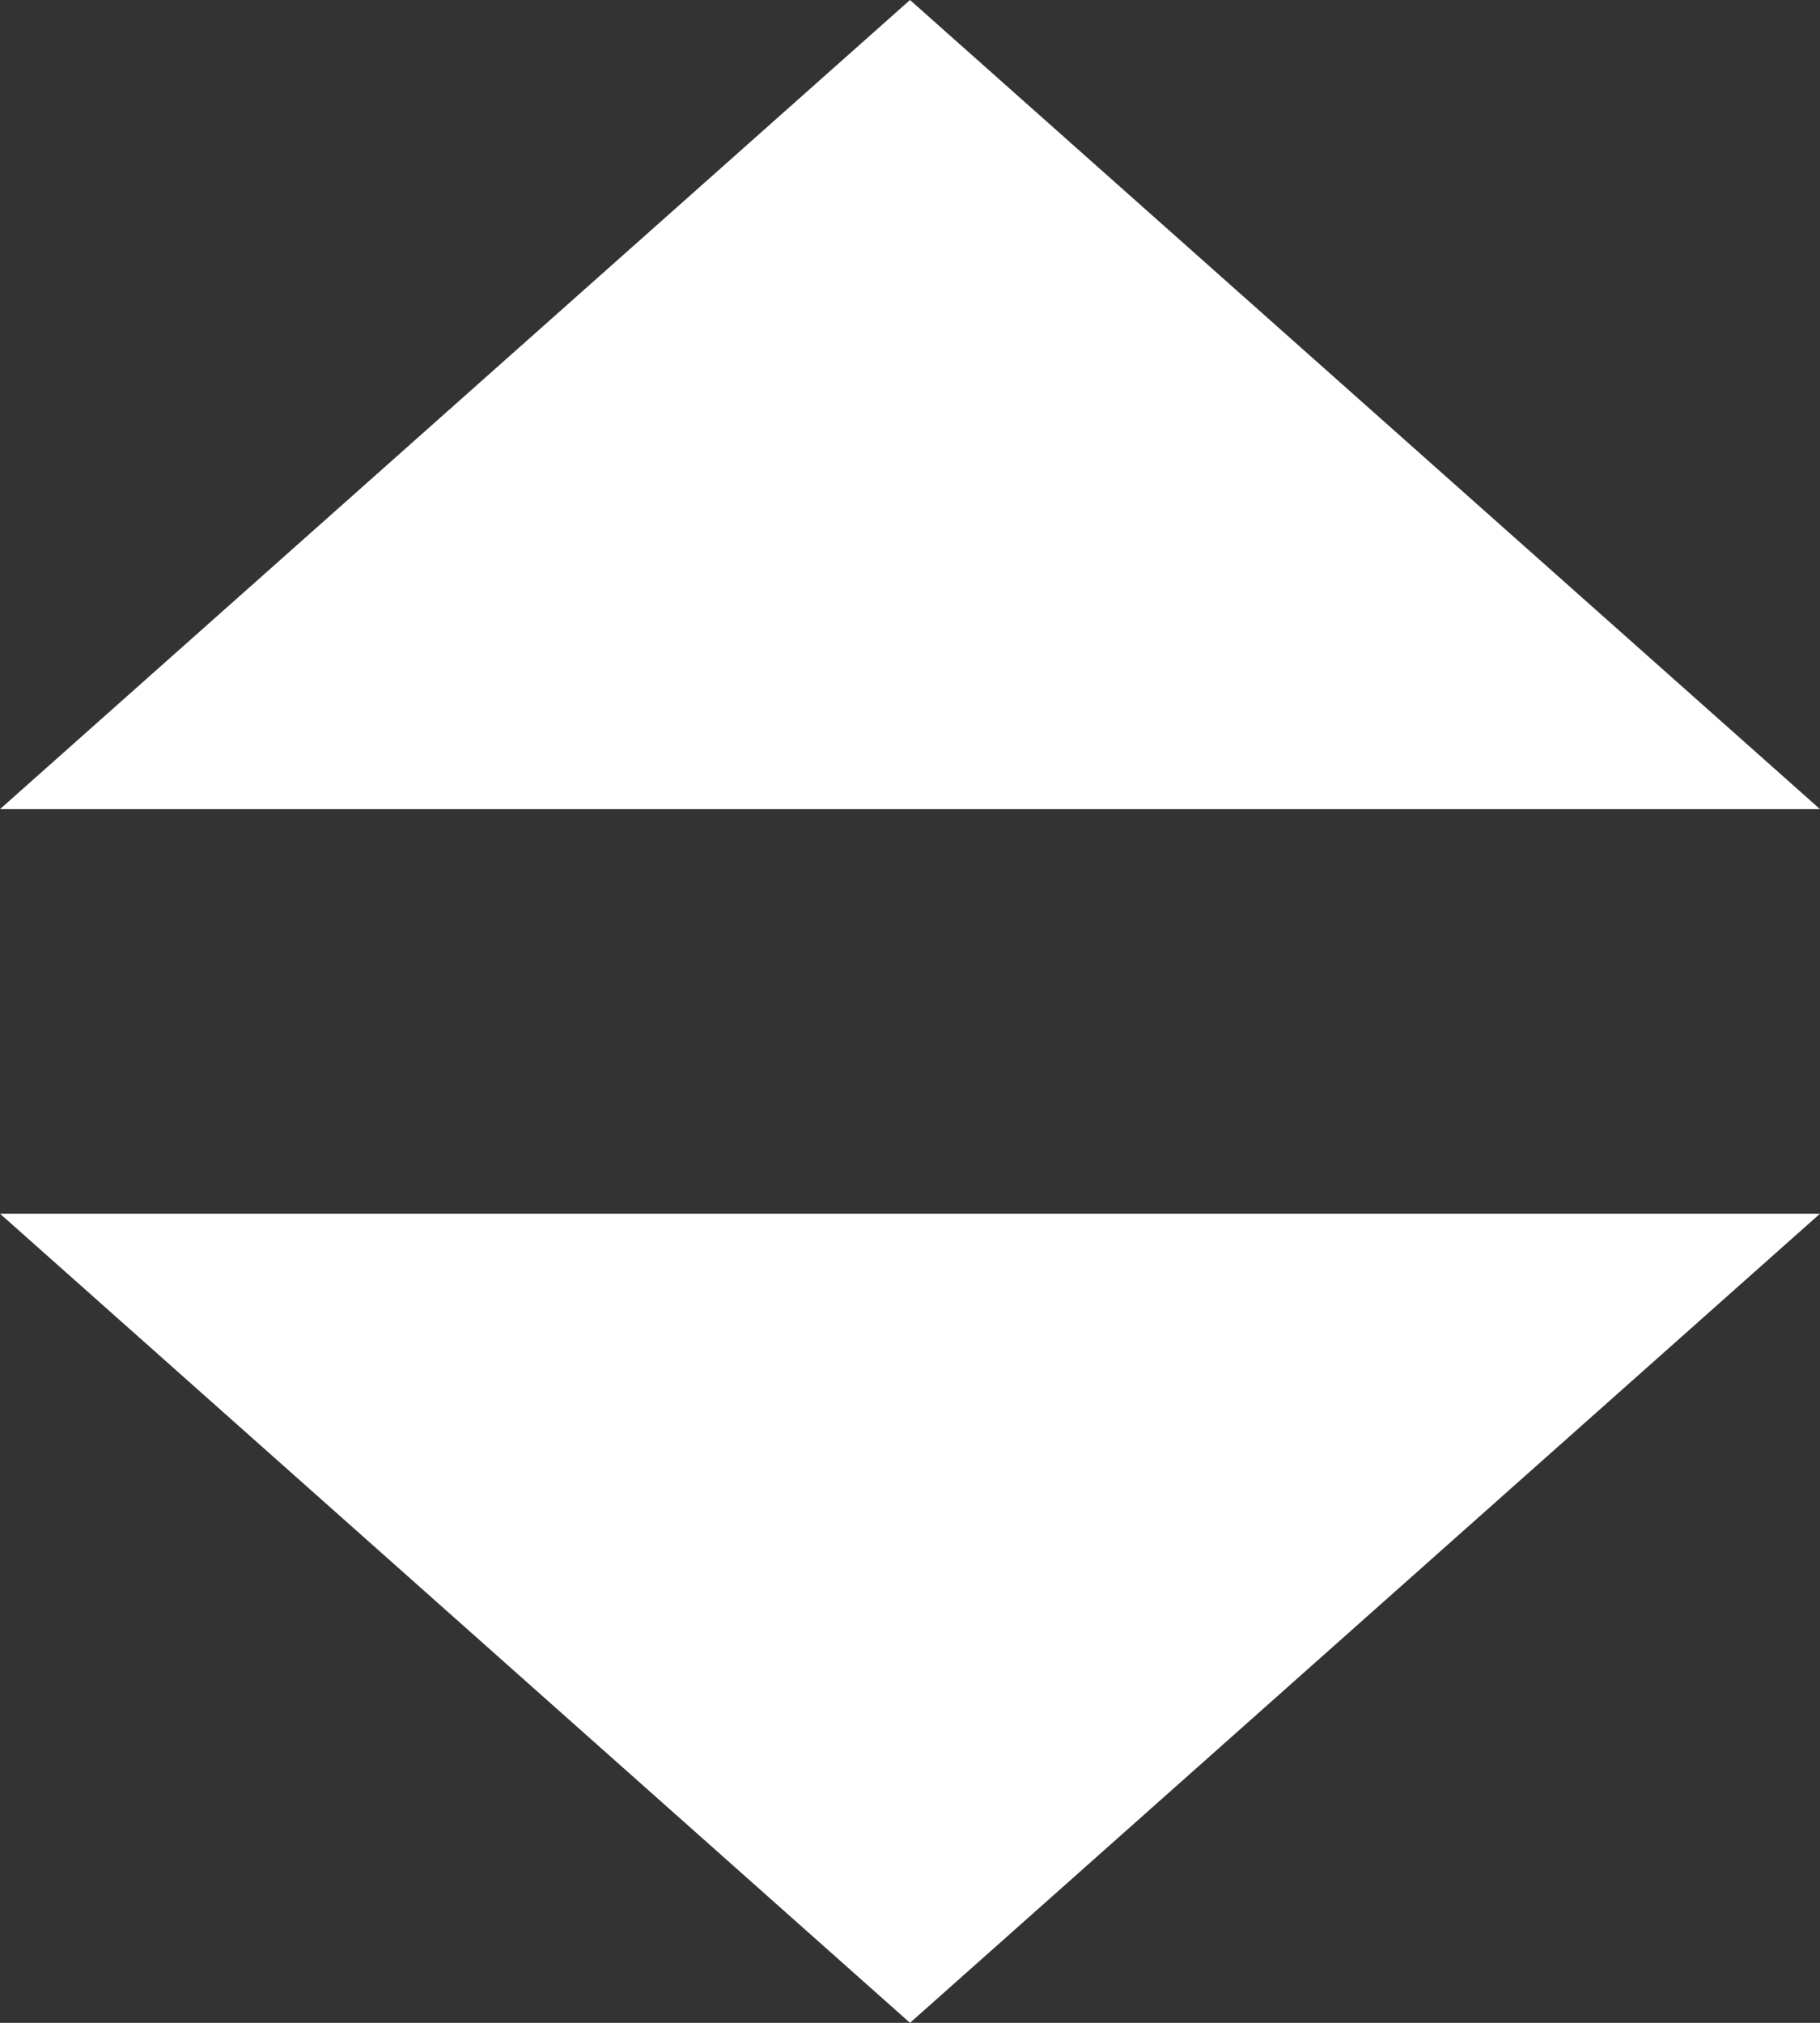
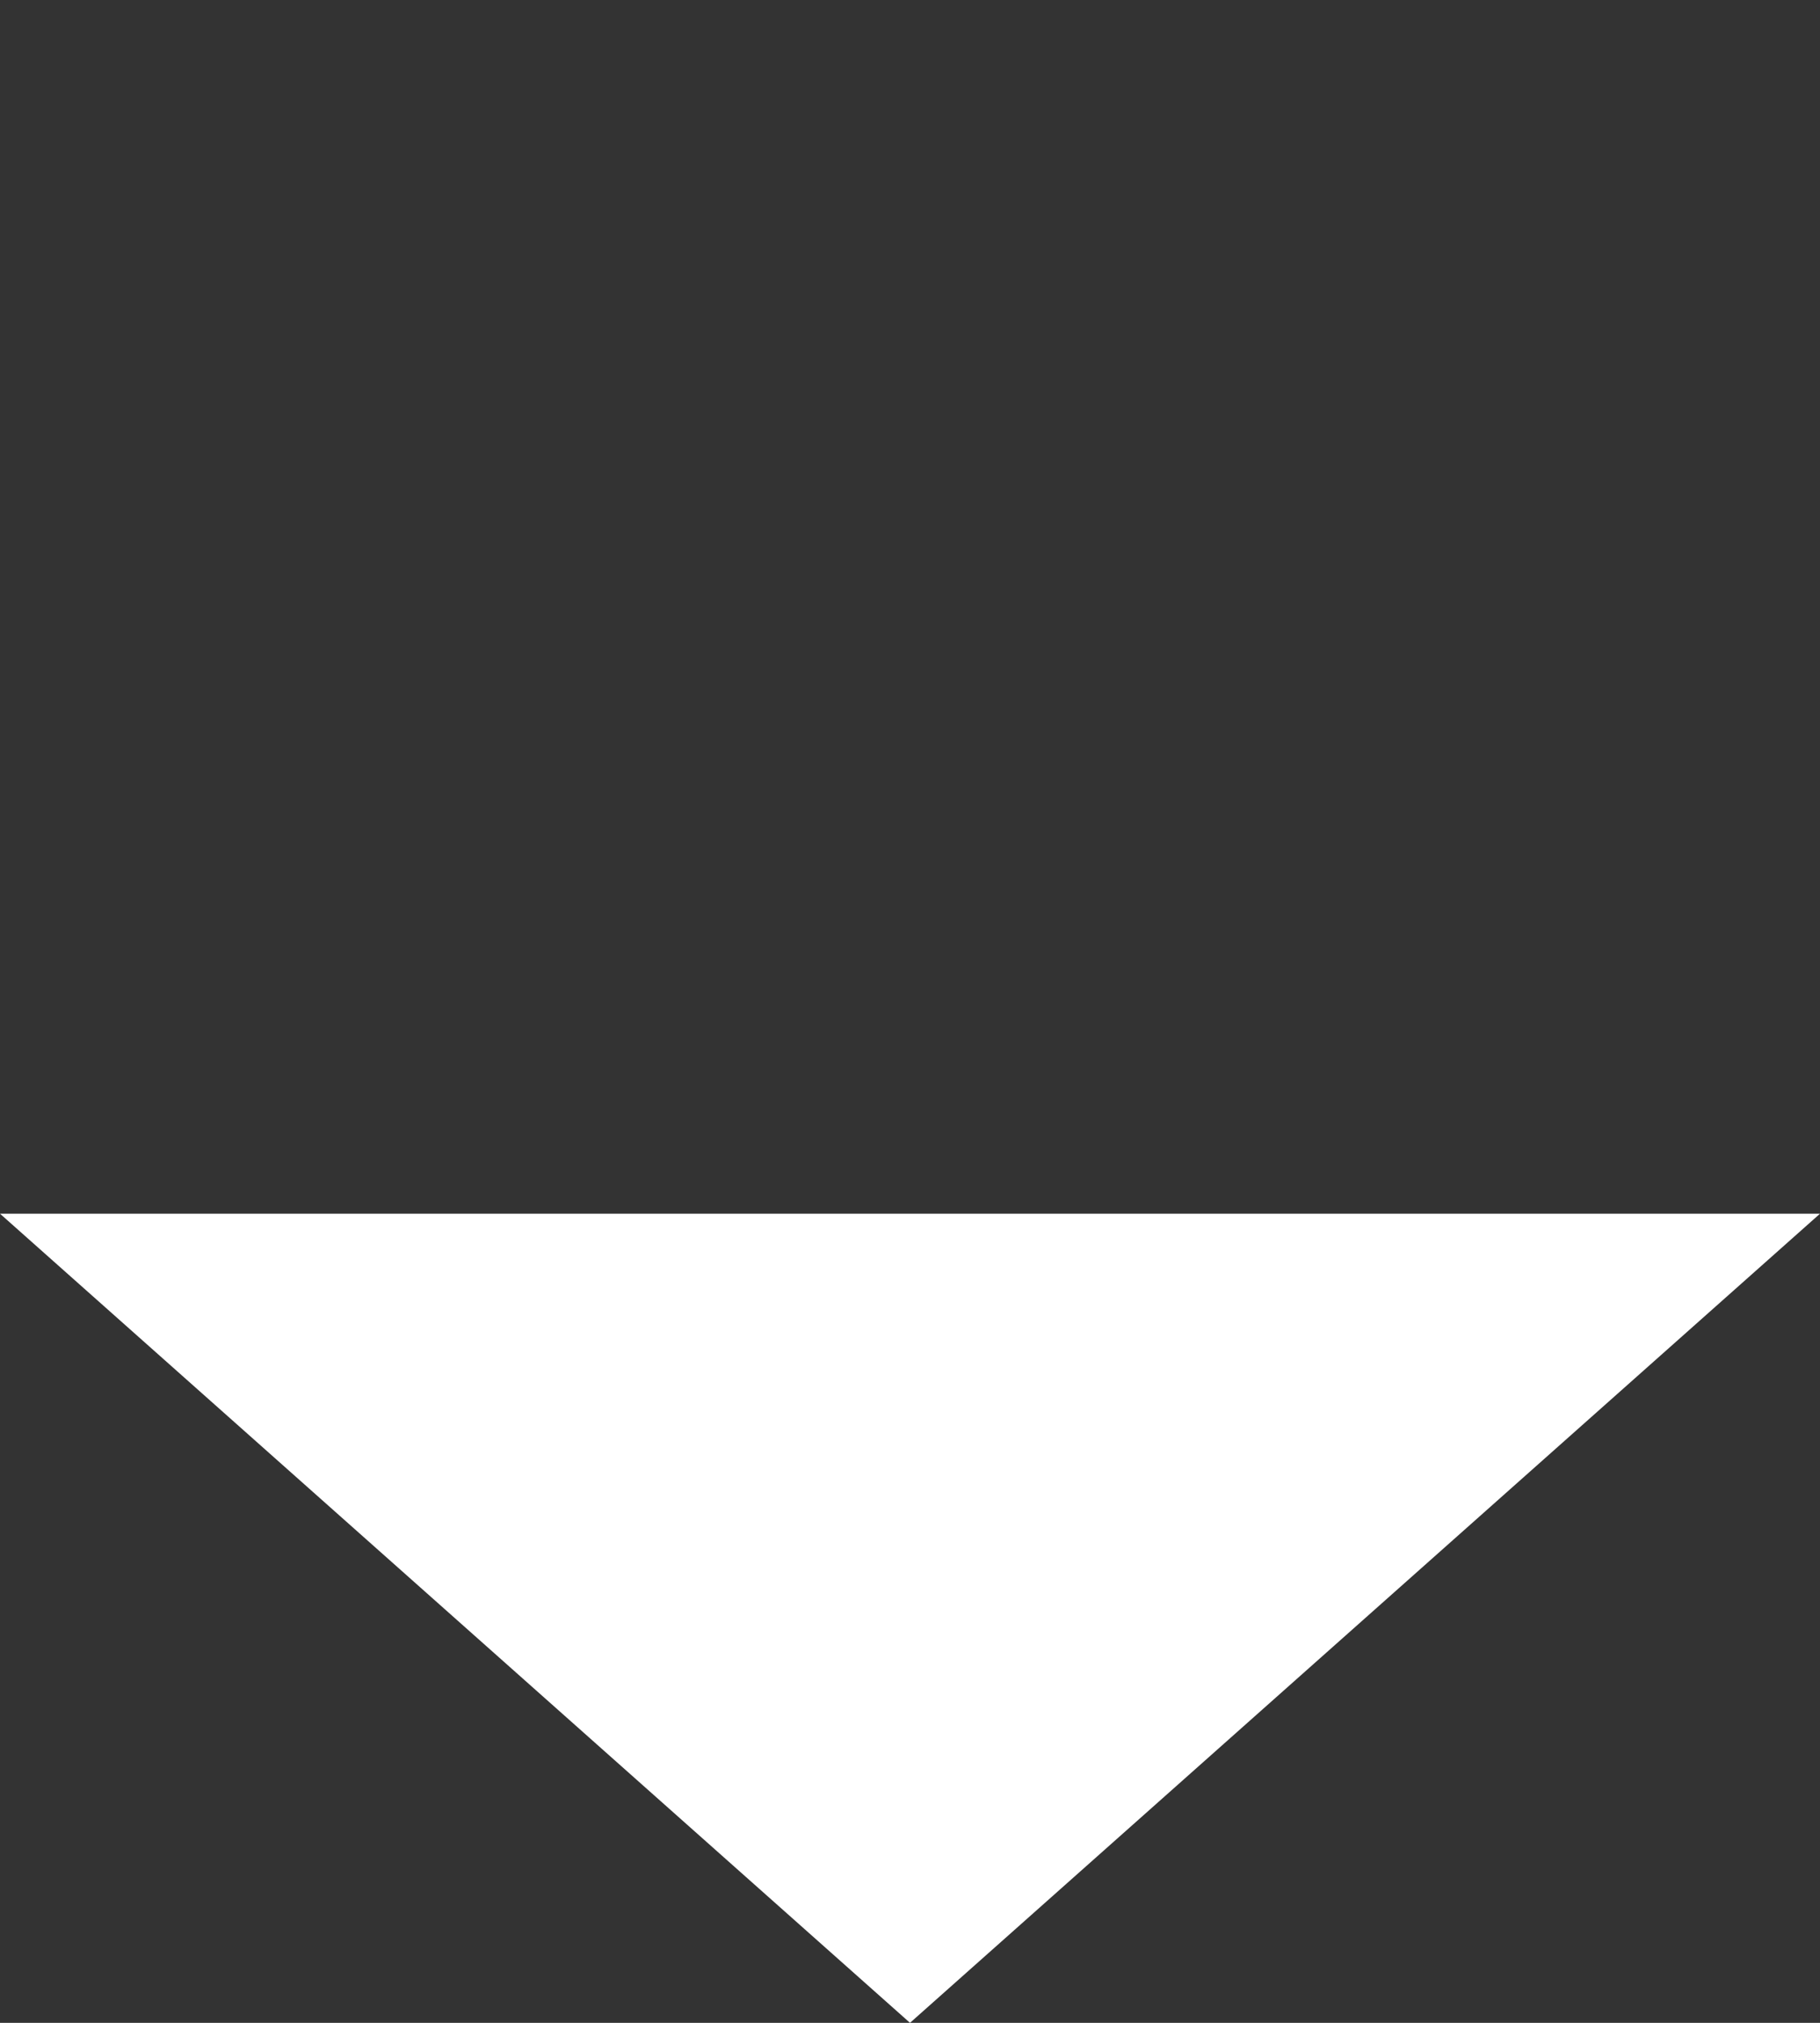
<svg xmlns="http://www.w3.org/2000/svg" version="1.1" x="0px" y="0px" viewBox="0 0 9 10" enable-background="new 0 0 9 10" xml:space="preserve" width="9" height="10">
  <rect x="0" y="0" width="9" height="10" fill="#333333" stroke="none" />
  <style>.style0{fill:  #FFFFFF;}</style>
-   <polygon points="0,4 4.5,0 9,4" class="style0" />
  <polygon points="9,6 4.5,10 0,6" class="style0" />
</svg>